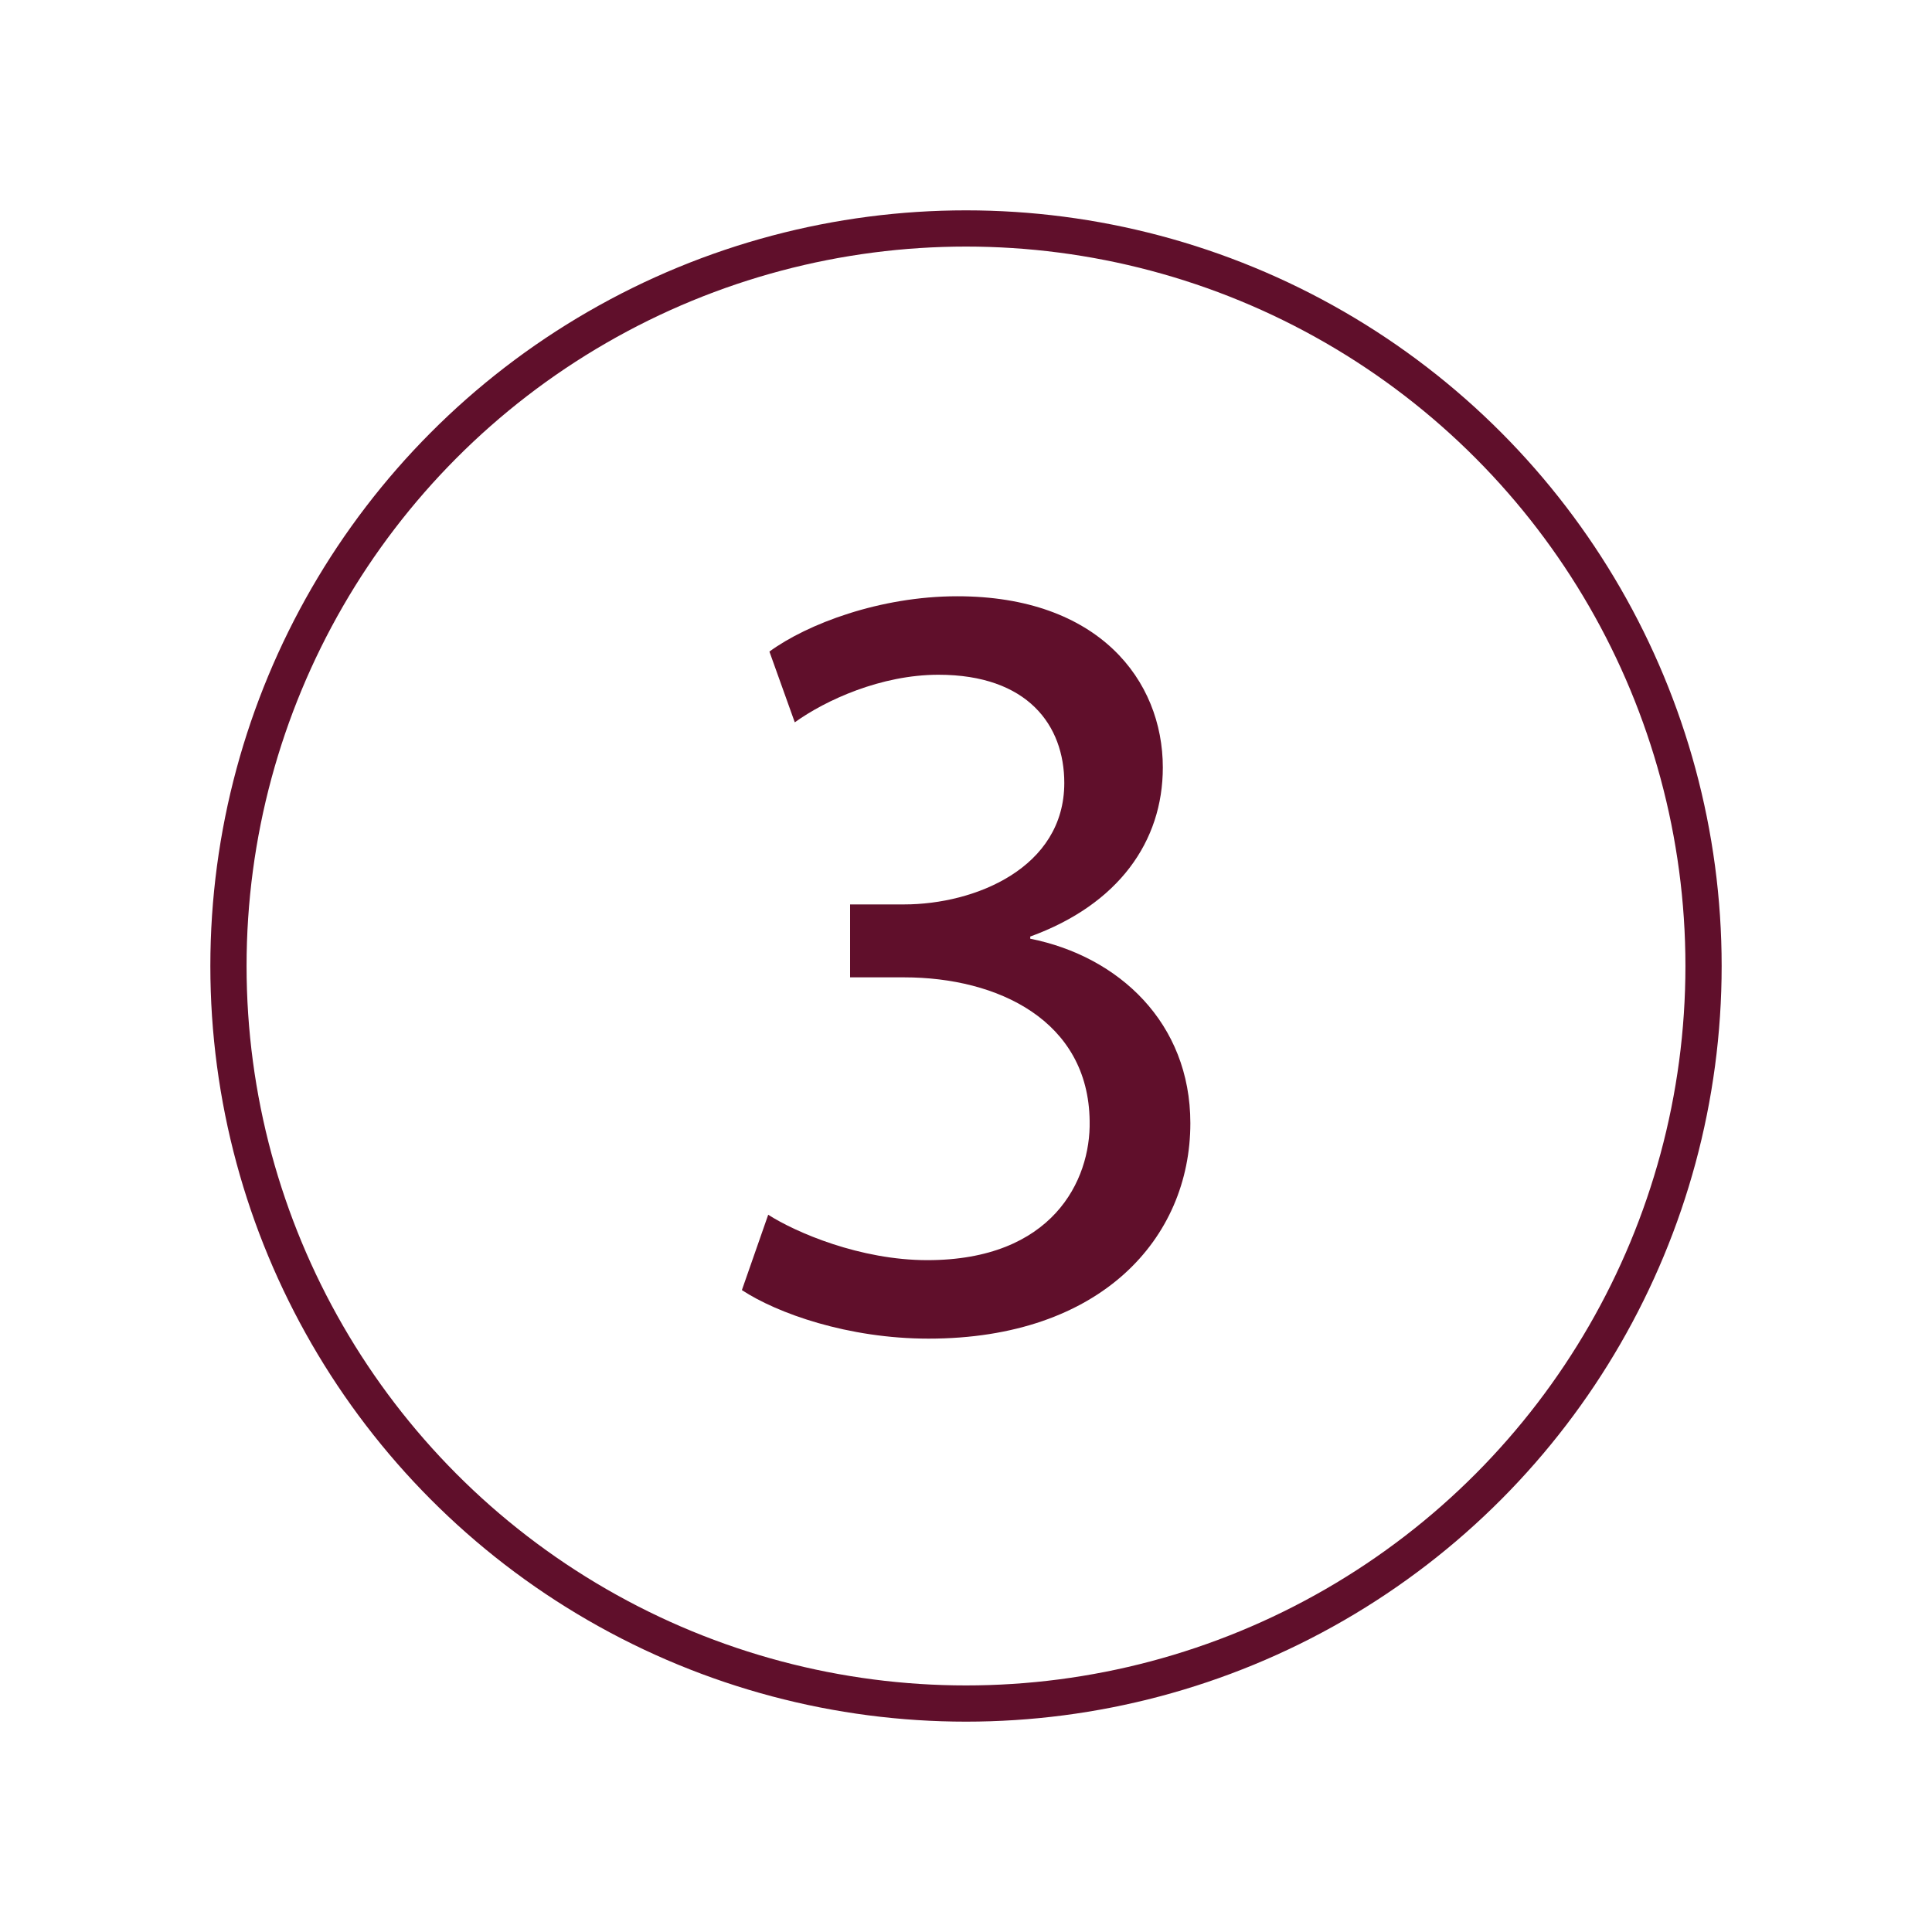
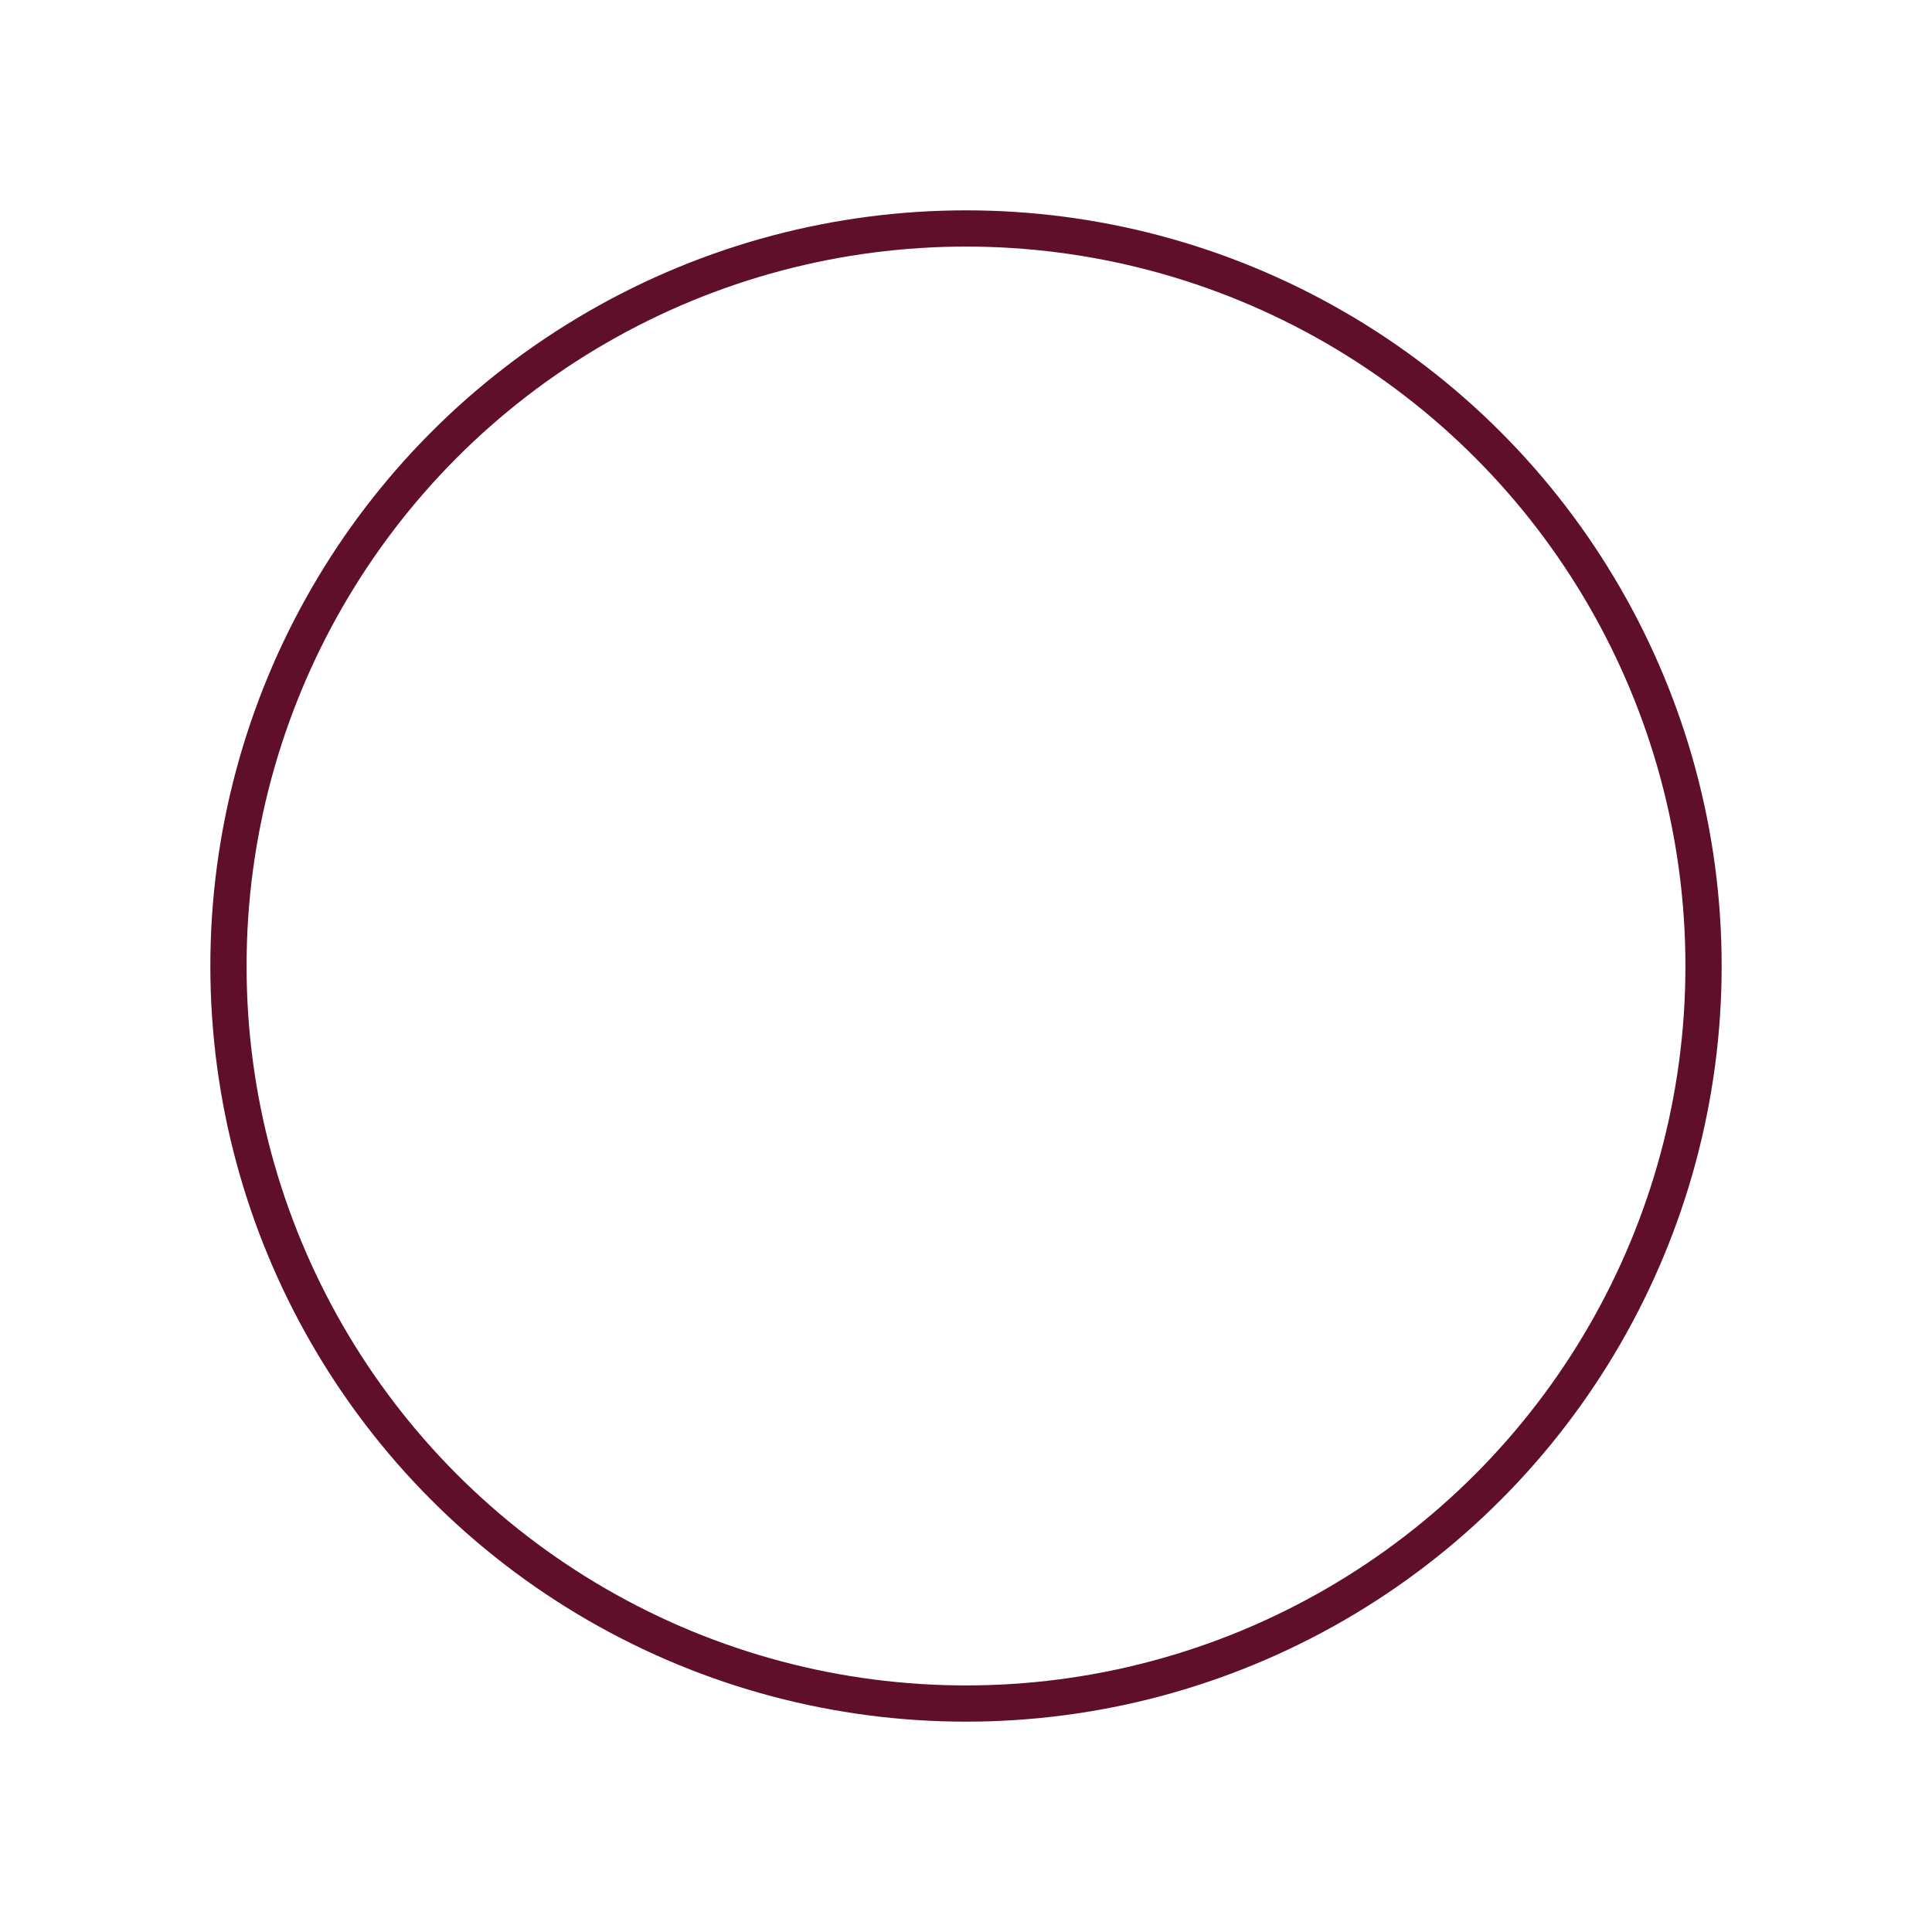
<svg xmlns="http://www.w3.org/2000/svg" version="1.1" id="Camada_1" x="0px" y="0px" viewBox="0 0 800 800" style="enable-background:new 0 0 800 800;" xml:space="preserve">
  <style type="text/css">
	.st0{fill:none;stroke:#600F2B;stroke-width:15;stroke-miterlimit:10;}
	.st1{fill:#600F2B;}
</style>
  <circle class="st0" cx="400" cy="400" r="305.4" />
  <g>
-     <path class="st1" d="M318.1,503c11.4,7.3,38,18.8,65.9,18.8c51.7,0,67.7-32.9,67.2-57.6c-0.5-41.6-38-59.5-76.8-59.5H352v-30.2   h22.4c29.3,0,66.3-15.1,66.3-50.3c0-23.8-15.1-44.8-52.1-44.8c-23.8,0-46.7,10.5-59.5,19.7l-10.5-29.3   c15.6-11.4,45.7-22.9,77.8-22.9c58.5,0,85.1,34.8,85.1,70.9c0,30.6-18.3,56.7-54.9,70v0.9c36.6,7.3,66.3,34.8,66.3,76.4   c0,47.6-37,89.2-108.4,89.2c-33.4,0-62.7-10.5-77.3-20.1L318.1,503z" />
-   </g>
+     </g>
</svg>